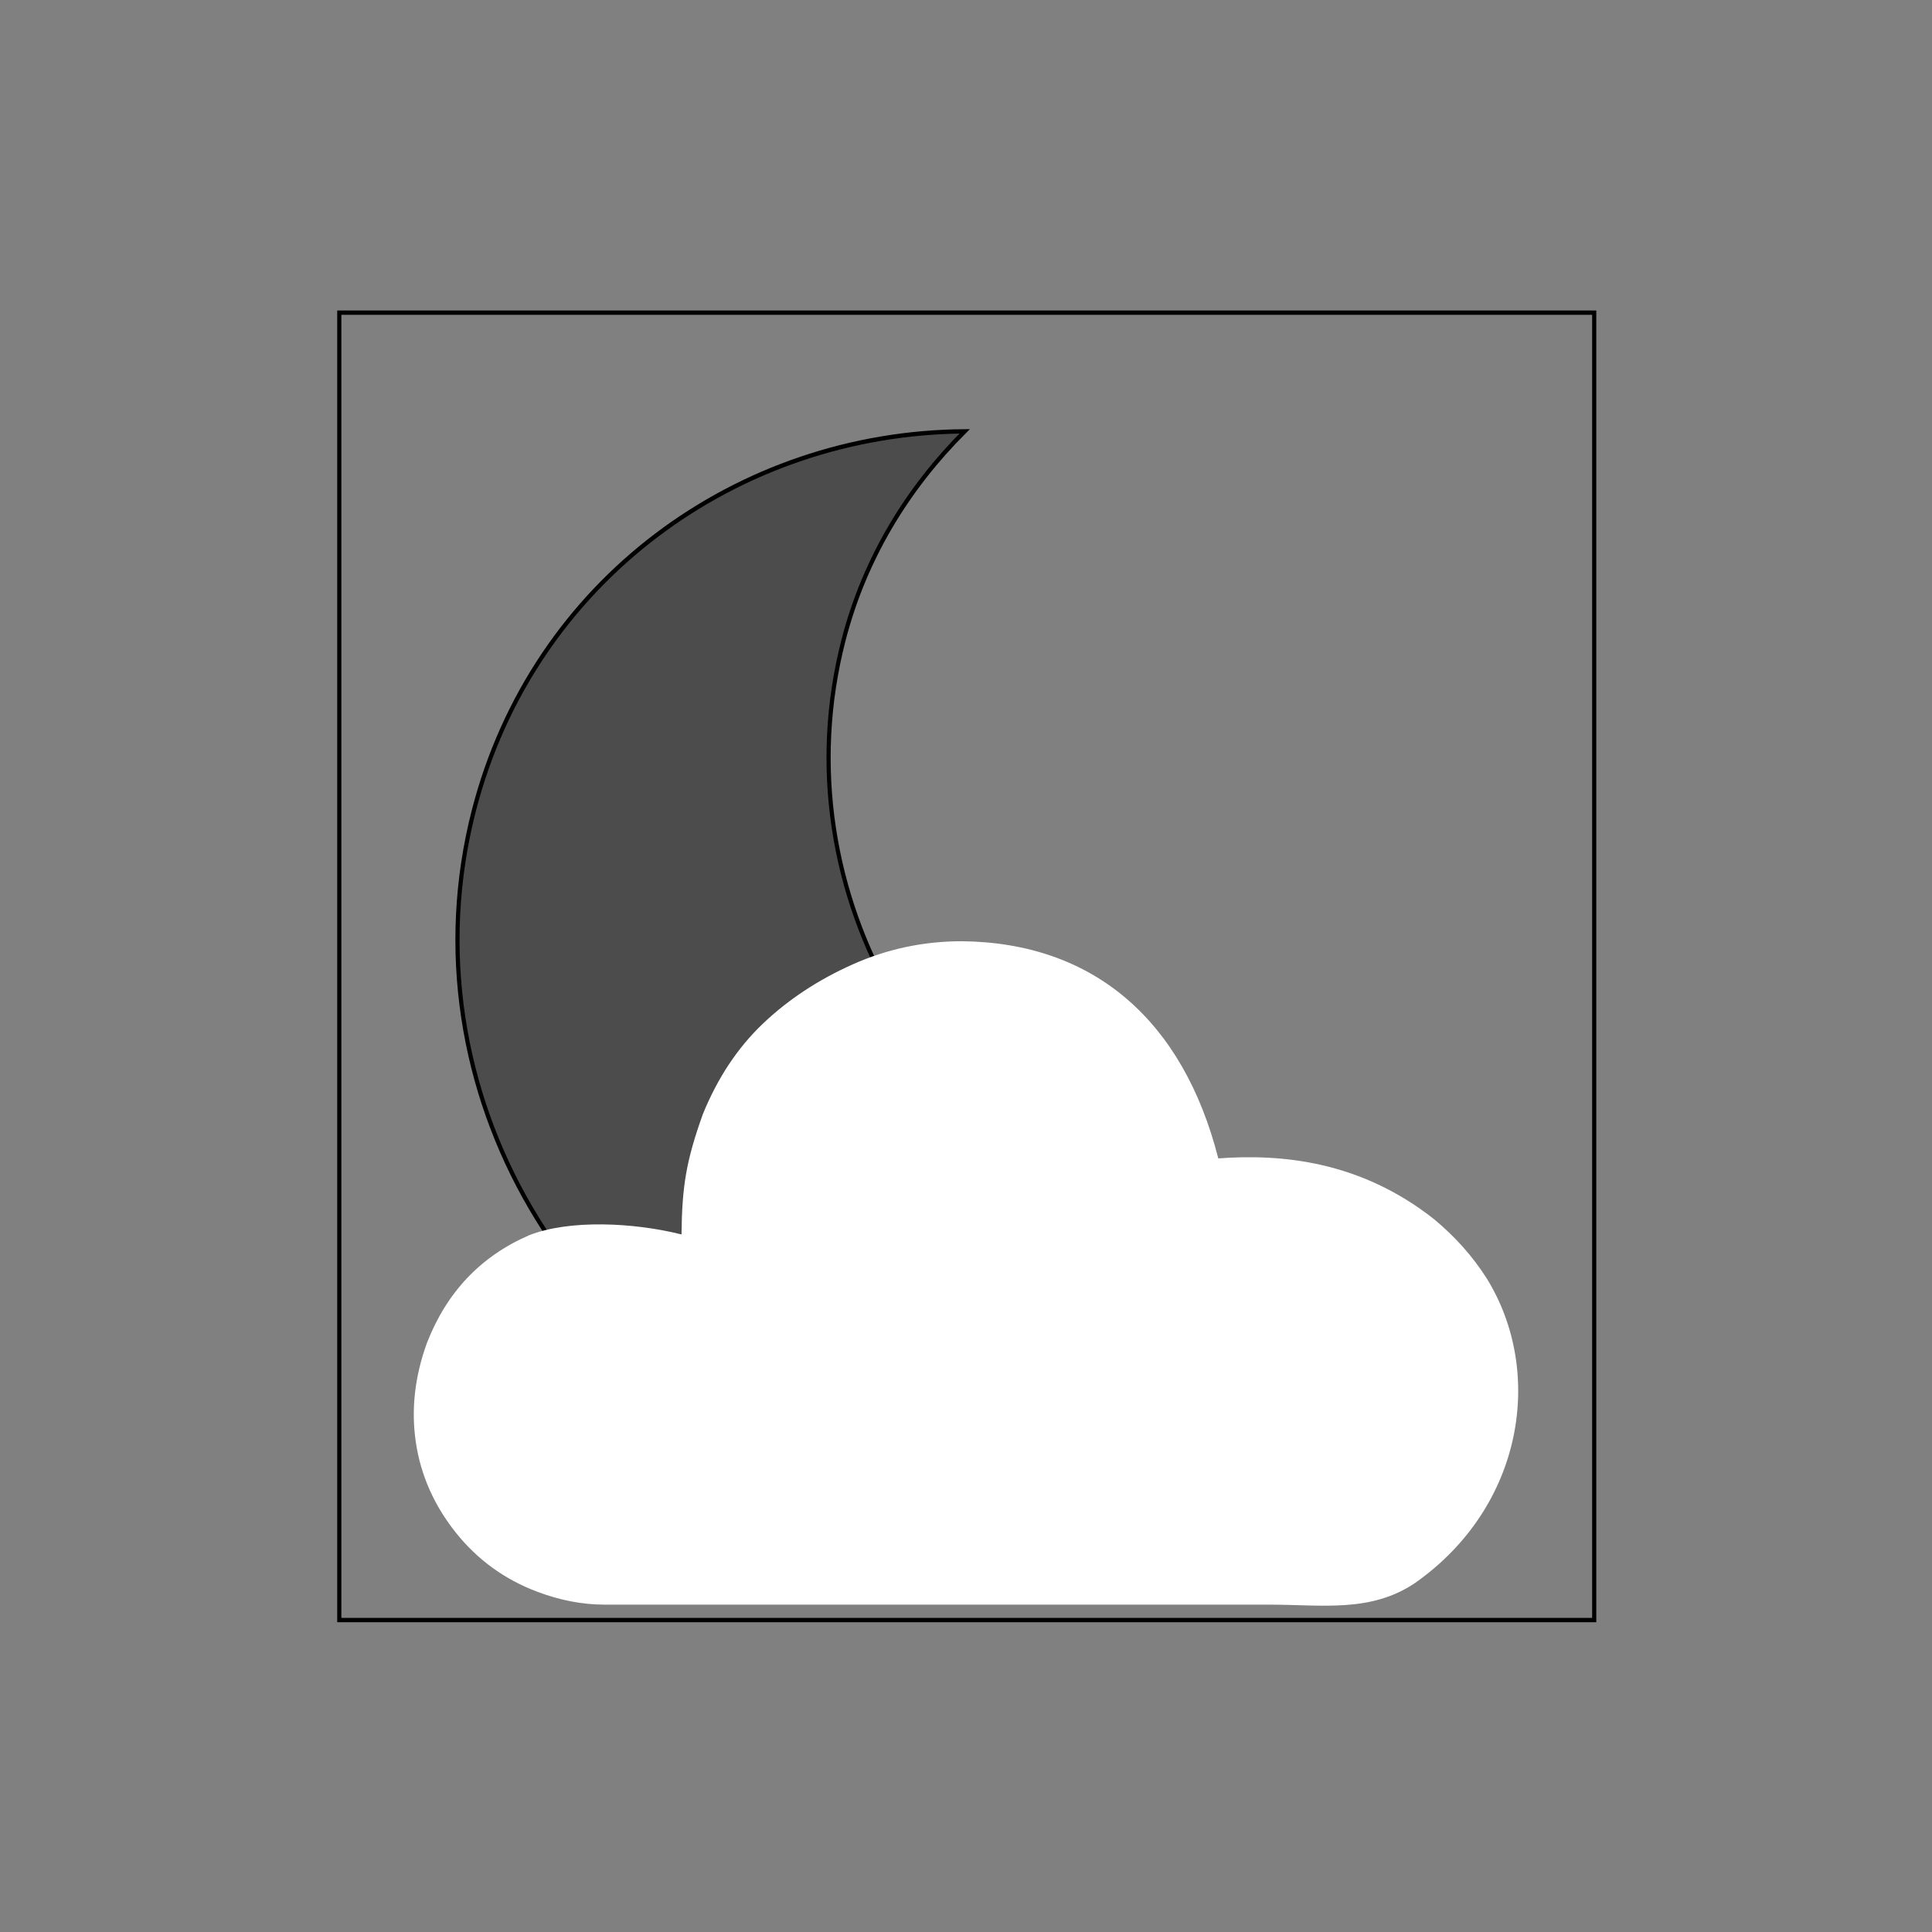
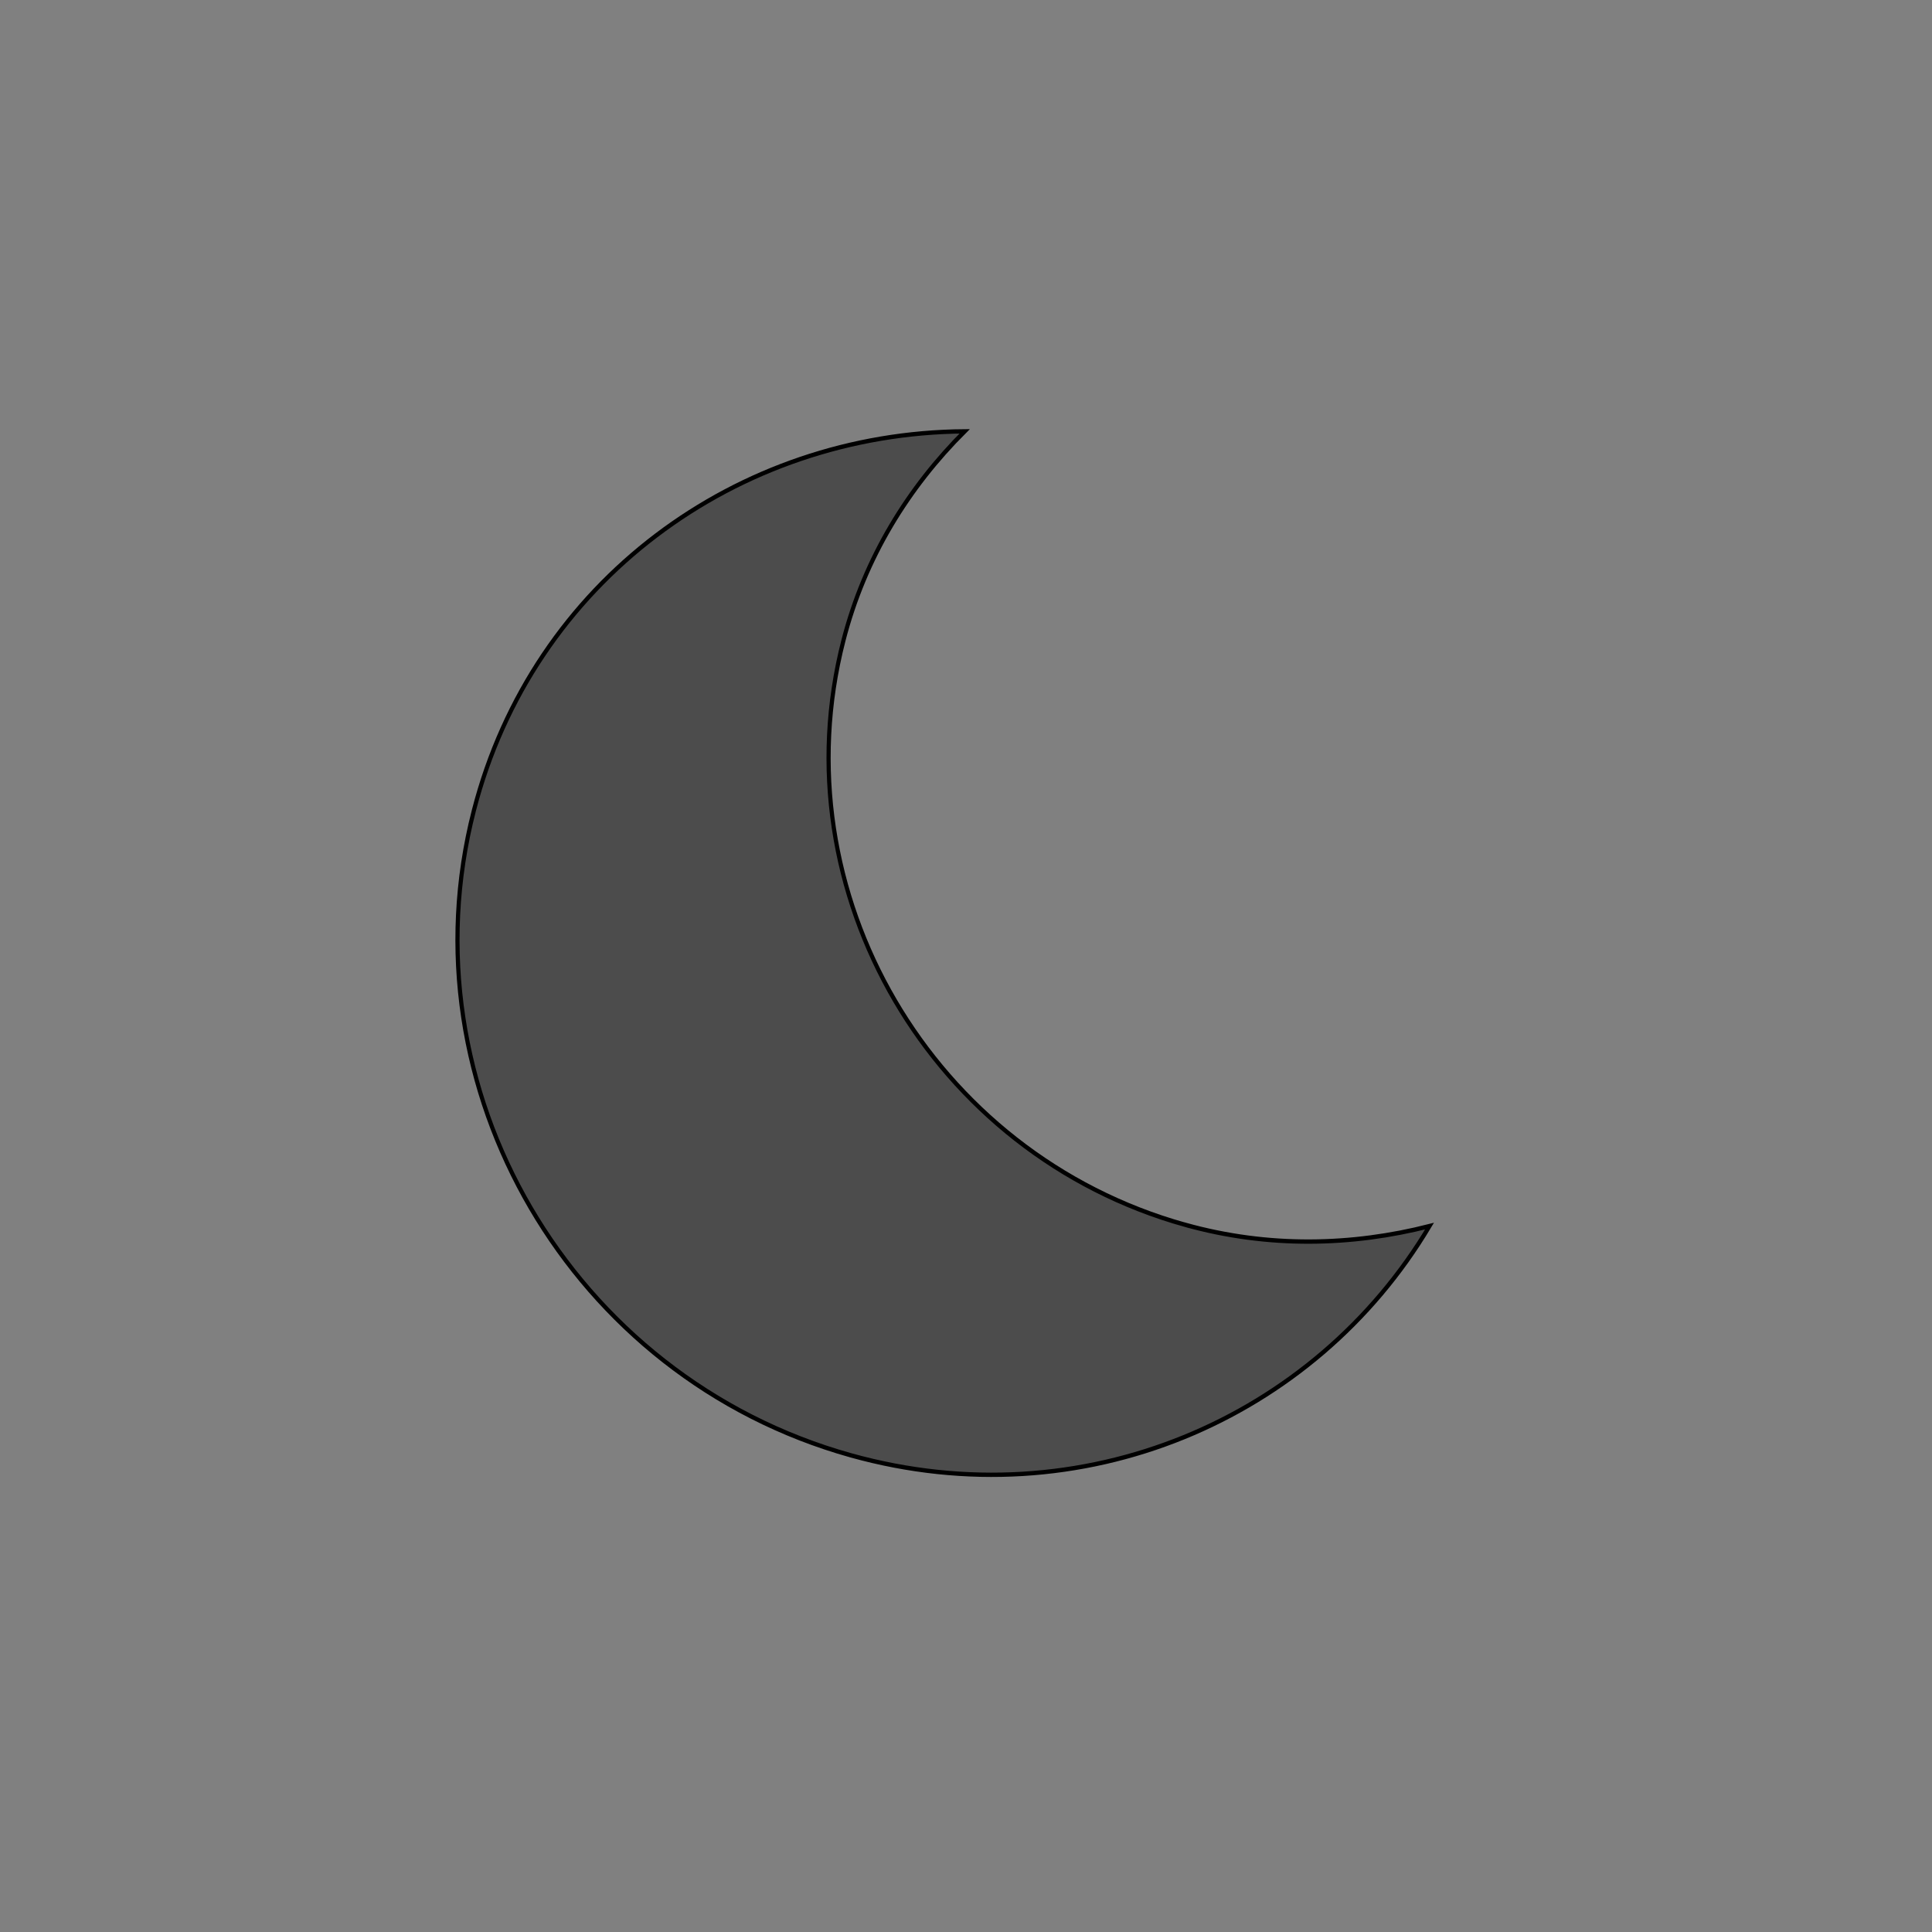
<svg xmlns="http://www.w3.org/2000/svg" id="svg2" height="500" width="500" version="1.1">
  <rect width="100%" height="100%" fill="#808080" stroke="none" />
  <g id="g20" transform="matrix(1.363 0 0 1.363 -90.114 -95.566)">
    <title id="title8">Layer 1</title>
    <g id="svg_12" stroke="null">
      <g id="svg_10" transform="matrix(.789 0 0 .822 -372.41 -414.39)">
        <title id="title10" transform="translate(638.45 662.64)">background</title>
-         <rect id="svg_8" x="637.45" y="661.64" width="302" height="302" fill="none" />
      </g>
      <g id="svg_11" transform="matrix(.789 0 0 .822 -372.41 -414.39)">
        <title id="title14" transform="translate(638.45 662.64)">Layer 1</title>
        <g id="svg_6" transform="rotate(15 788.45 811.14)">
          <path id="svg_7" d="m855.08 856.65c-63.196 0-114.39-48.855-114.39-109.1 0-19.839 5.97-38.187 15.679-54.203-52.676 14.492-91.42 60.271-91.42 115.16 0 66.48 56.502 120.4 126.21 120.4 57.557 0 105.59-36.978 120.78-87.186-16.825 9.229-36.061 14.925-56.863 14.925z" fill="#4c4c4c" stroke="null" />
        </g>
      </g>
    </g>
  </g>
-   <path id="path4-4" d="m384.75 330.83c-3.672-5.748-8.223-10.858-13.652-15.329-18.975-14.972-39.265-16.935-55.806-15.708-9.066-35.556-32.072-55.85-66.345-56.203-9.9 0-19.321 1.996-28.262 5.988-8.942 3.992-16.686 9.101-23.233 15.329-6.547 6.227-11.736 14.051-15.568 23.472-4.315 12.074-5.37 18.63-5.509 31.096-12.332-3.117-29.131-3.906-39.519 0.24-12.455 5.429-21.237 14.69-26.346 27.783-3.193 8.782-4.152 17.404-2.874 25.867 1.277 8.463 4.71 16.207 10.299 23.233s12.614 12.135 21.077 15.329c5.908 2.235 11.736 3.353 17.484 3.353h171.97c13.732 0 26.346 2.153 37.843-5.671 27.98-19.739 33.458-54.513 18.442-78.779z" fill="#fff" stroke="transparent" stroke-width="15" glyph-name="cloud-6" horiz-adv-x="1205.1" unicode="" />
</svg>